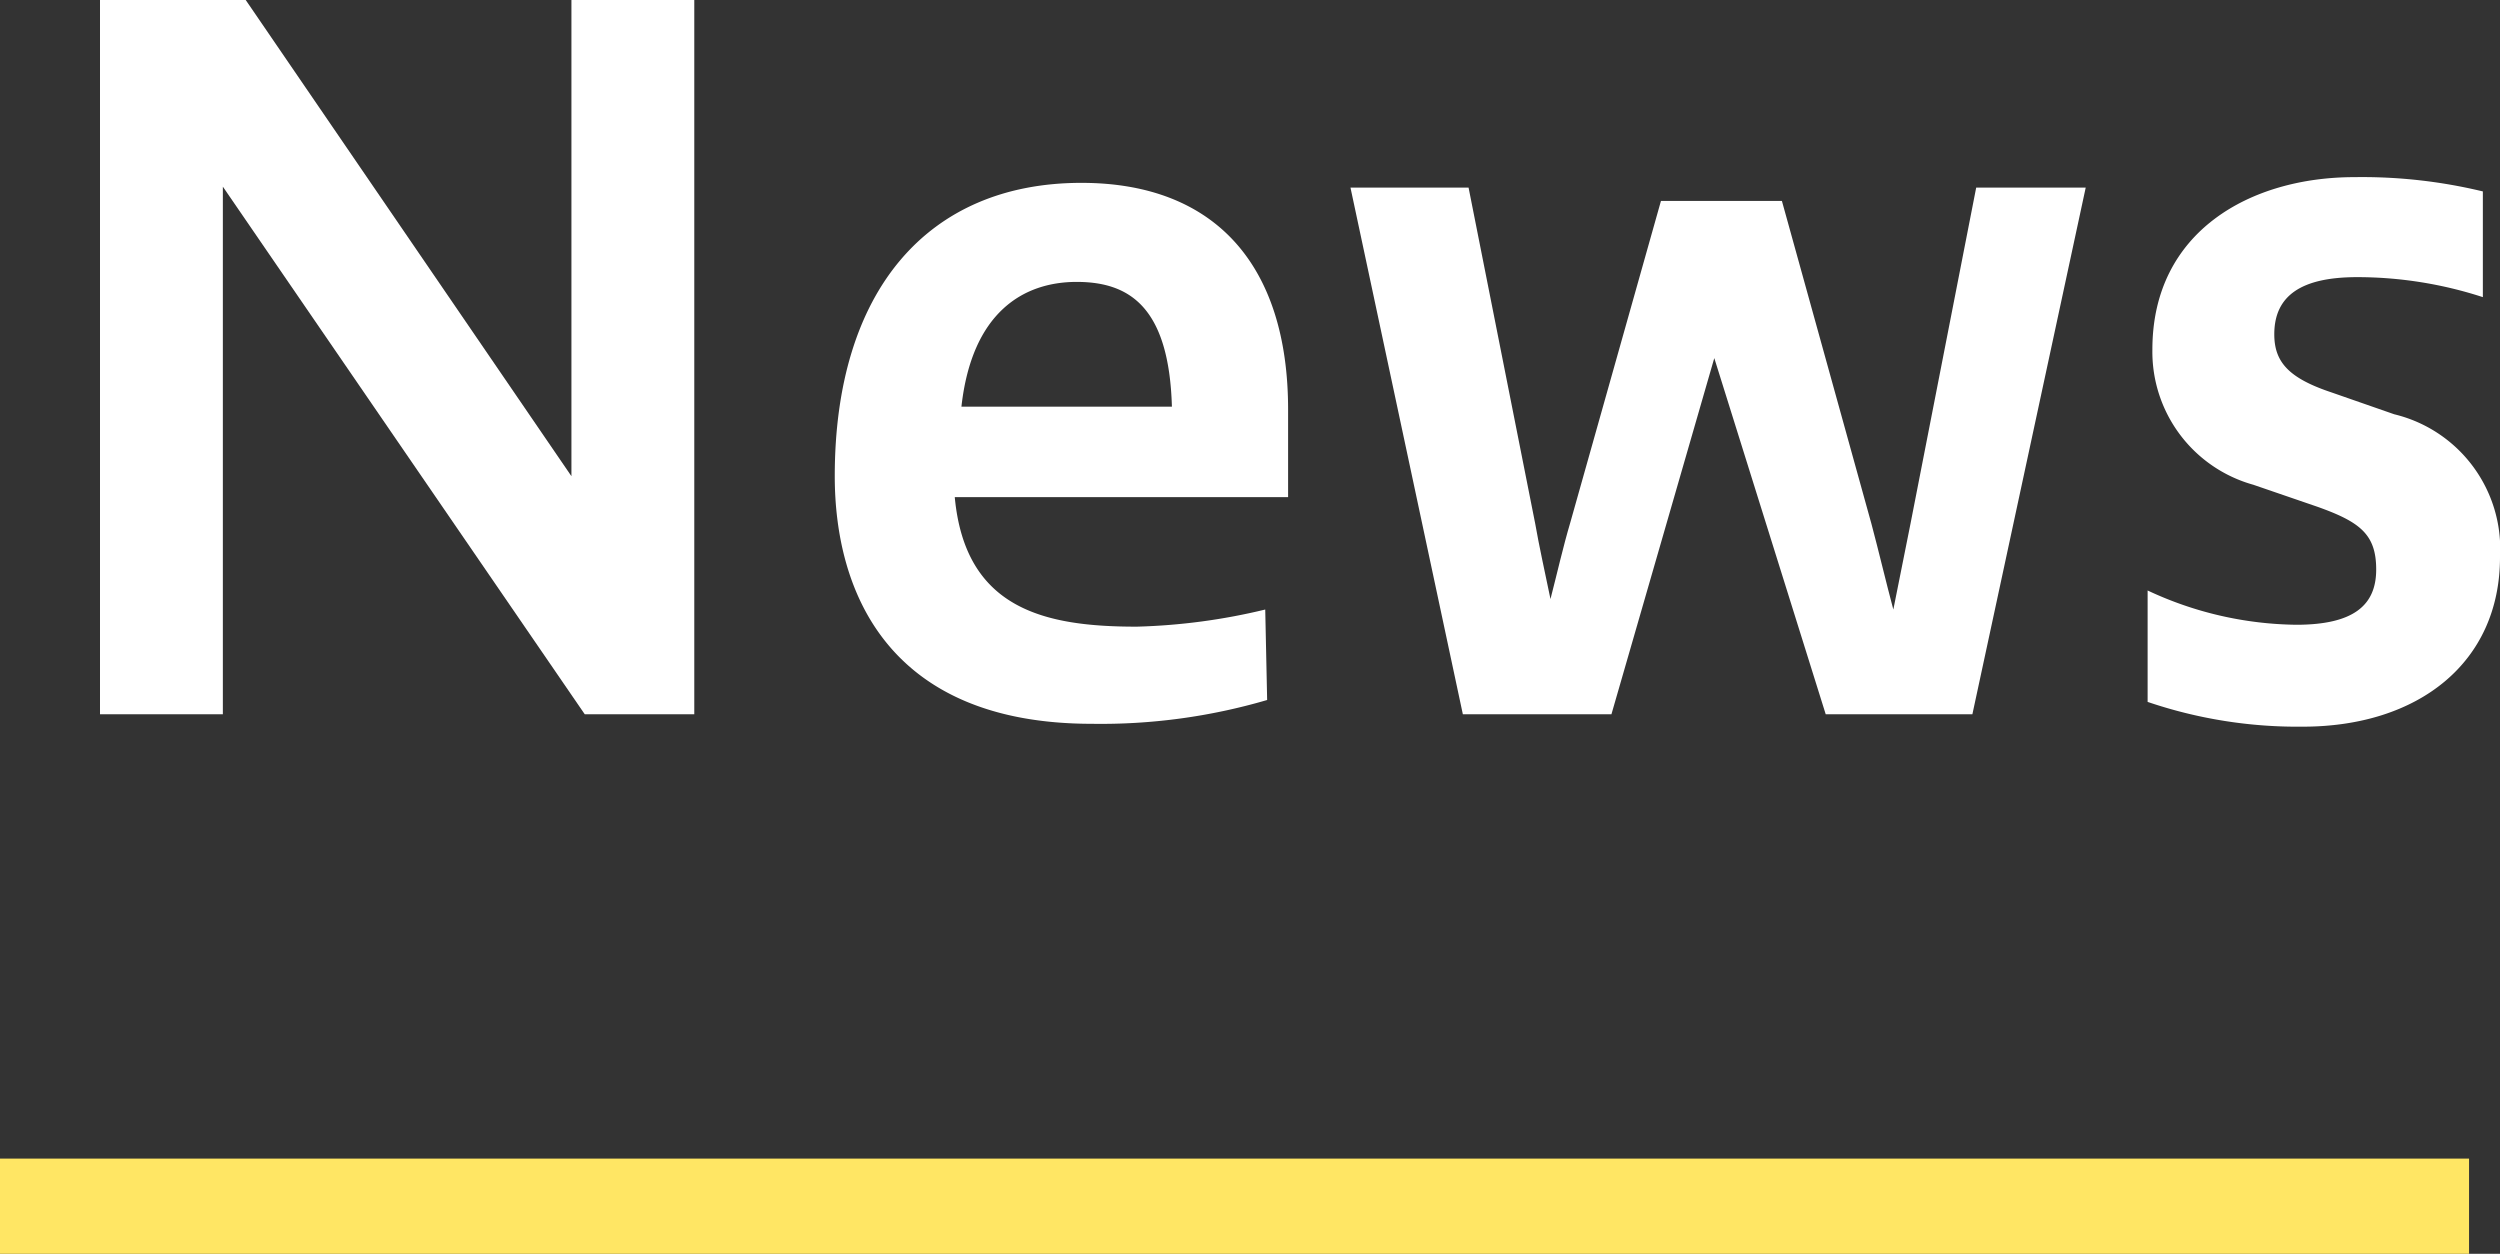
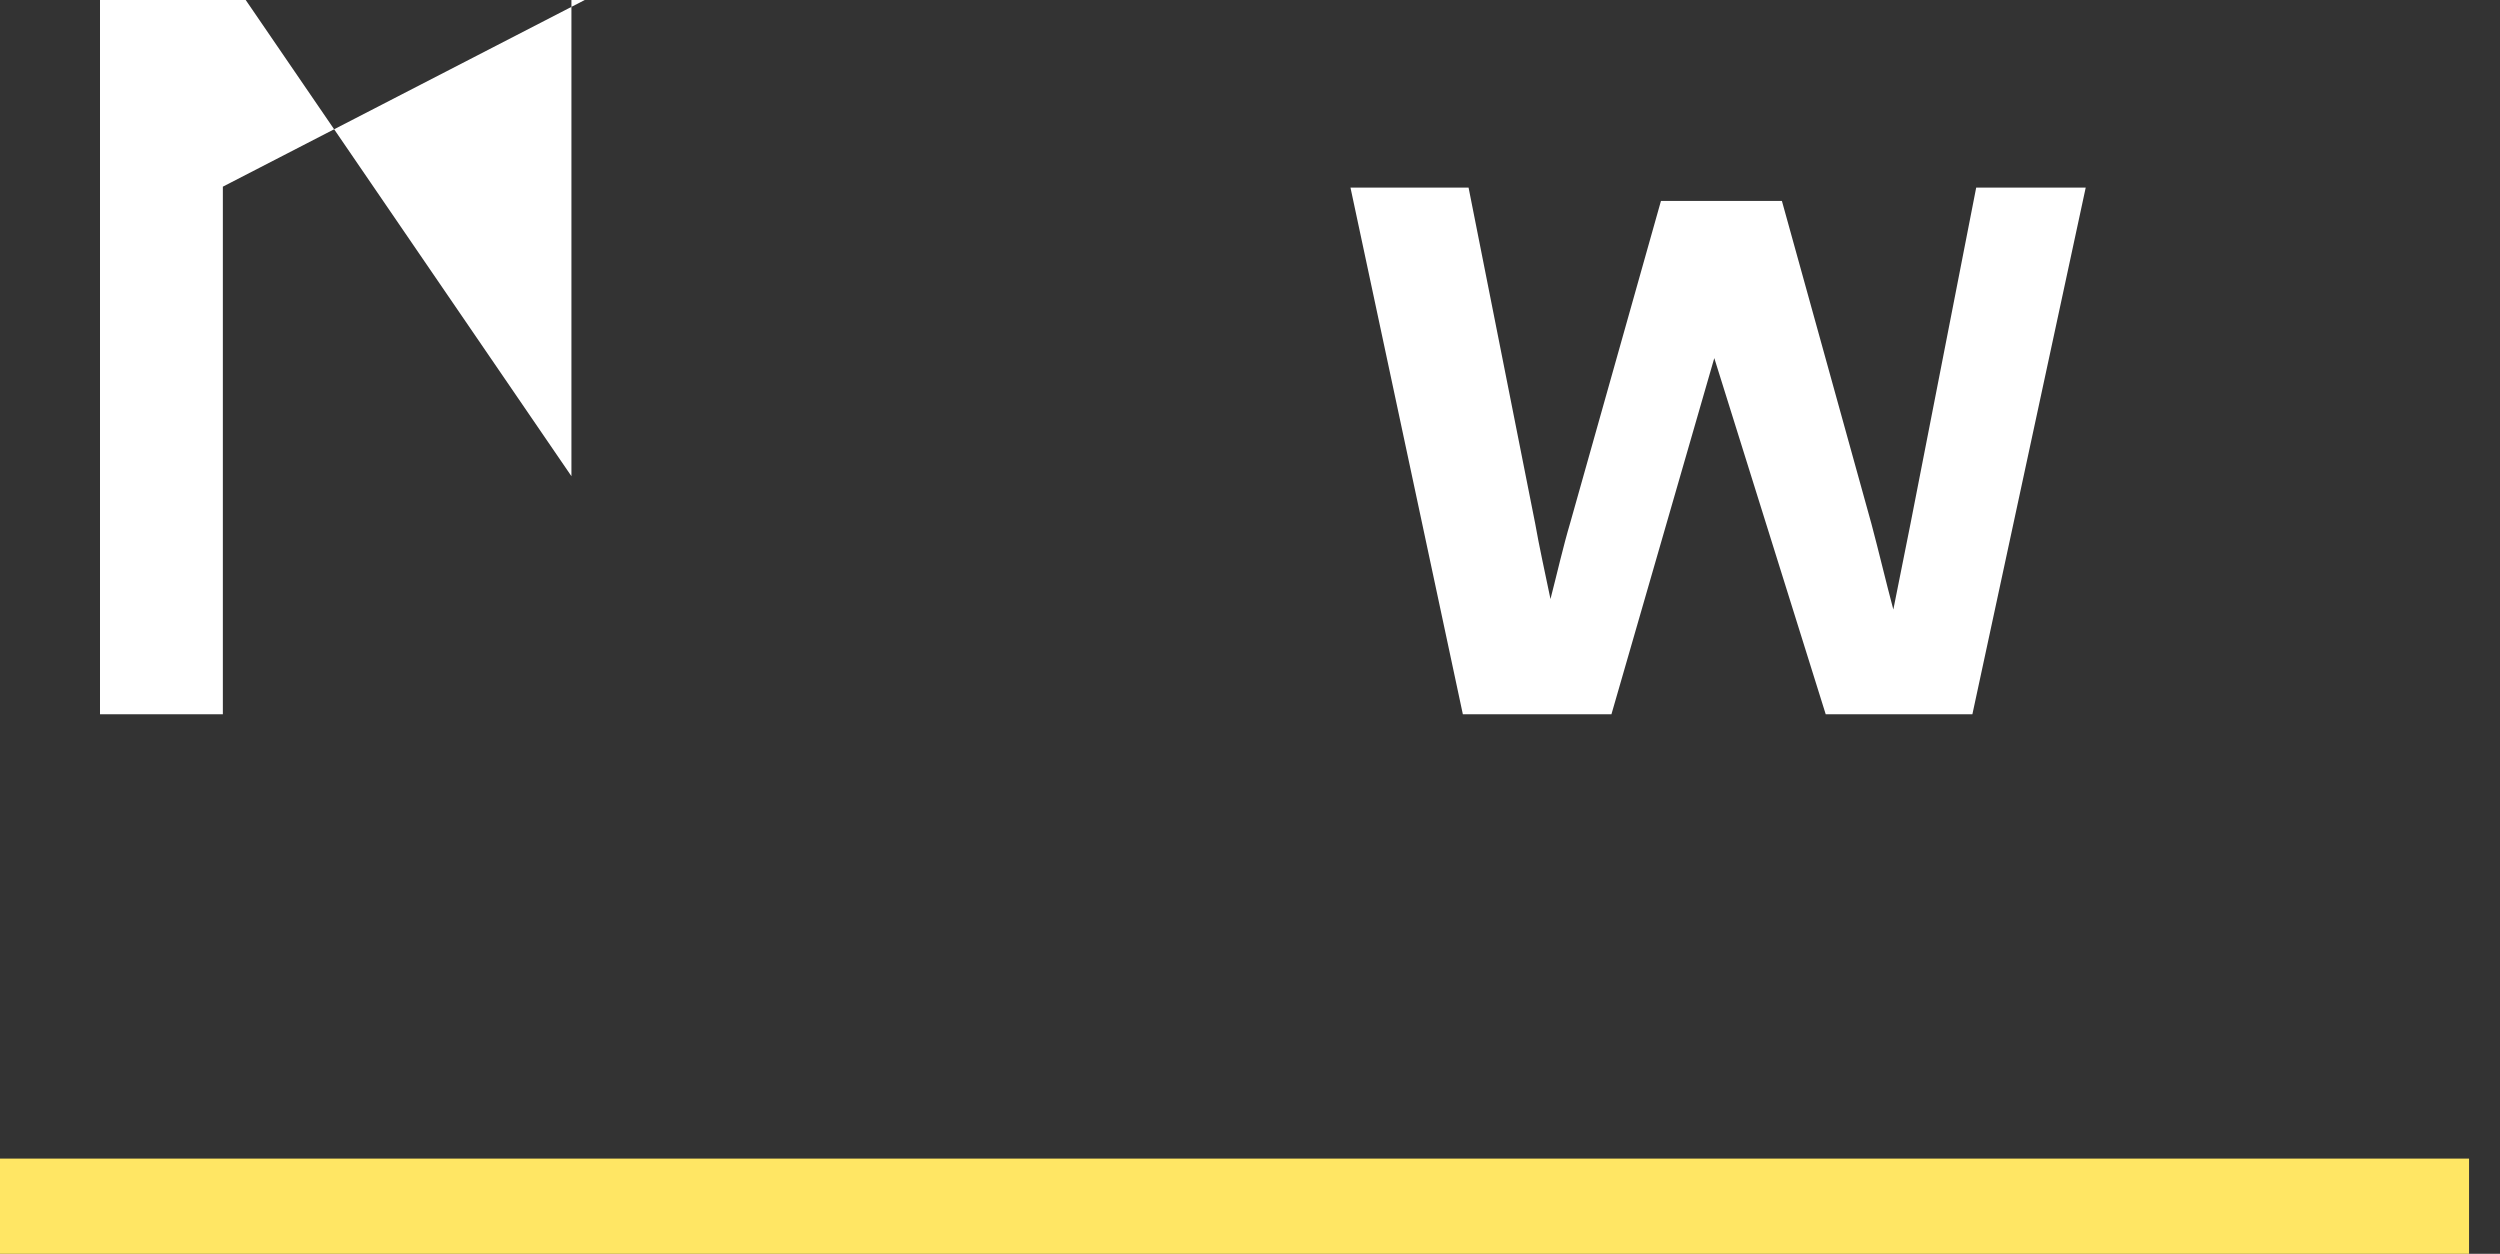
<svg xmlns="http://www.w3.org/2000/svg" viewBox="0 0 52.5 26.33">
  <rect x="0" y="0" width="52.5" height="26.33" fill="#333333" stroke="none" />
  <defs>
    <style>.cls-1{fill:#fff;}.cls-2{fill:none;stroke:#ffe664;stroke-miterlimit:10;stroke-width:2px;}</style>
  </defs>
  <title>agri-newsttl</title>
  <g id="レイヤー_2" data-name="レイヤー 2">
    <g id="レイヤー_6" data-name="レイヤー 6">
-       <path class="cls-1" d="M2.1,15V0H5.16L12,10V0h2.58V15h-2.3L4.68,3.92V15Z" />
-       <path class="cls-1" d="M26.61,14.7a12.4,12.4,0,0,1-3.68.5c-4.3,0-5.4-2.8-5.4-5.2,0-3.88,1.94-6.16,5.18-6.16,2.8,0,4.34,1.72,4.34,4.76v1.84h-7c.22,2.36,1.9,2.72,3.82,2.72a12.85,12.85,0,0,0,2.7-.36Zm-2-6.16c-.06-2.08-.88-2.62-2-2.62s-2.2.64-2.42,2.62Z" />
+       <path class="cls-1" d="M2.1,15V0H5.16L12,10V0h2.58h-2.3L4.68,3.92V15Z" />
      <path class="cls-1" d="M30.72,15,28.36,3.94h2.48L32.24,11c.08.46.2,1,.32,1.58.14-.54.26-1.08.42-1.62l1.9-6.74h2.54L39.3,11c.16.6.3,1.2.46,1.8L40.12,11,41.5,3.94h2.3L41.42,15H38.34L36,7.52,33.84,15Z" />
-       <path class="cls-1" d="M45.1,12.4a7.53,7.53,0,0,0,3.12.72c1.22,0,1.68-.42,1.68-1.16s-.34-1-1.24-1.32l-1.34-.46A2.9,2.9,0,0,1,45.2,7.34c0-2.48,2.06-3.62,4.24-3.62a10.81,10.81,0,0,1,2.7.3V6.24a8.53,8.53,0,0,0-2.64-.42c-1.16,0-1.74.38-1.74,1.2,0,.58.3.92,1.2,1.22l1.32.46a2.91,2.91,0,0,1,2.22,3c0,2.22-1.72,3.56-4.14,3.56a9.78,9.78,0,0,1-3.26-.52Z" />
      <line class="cls-2" y1="25.33" x2="51.85" y2="25.33" />
    </g>
  </g>
</svg>